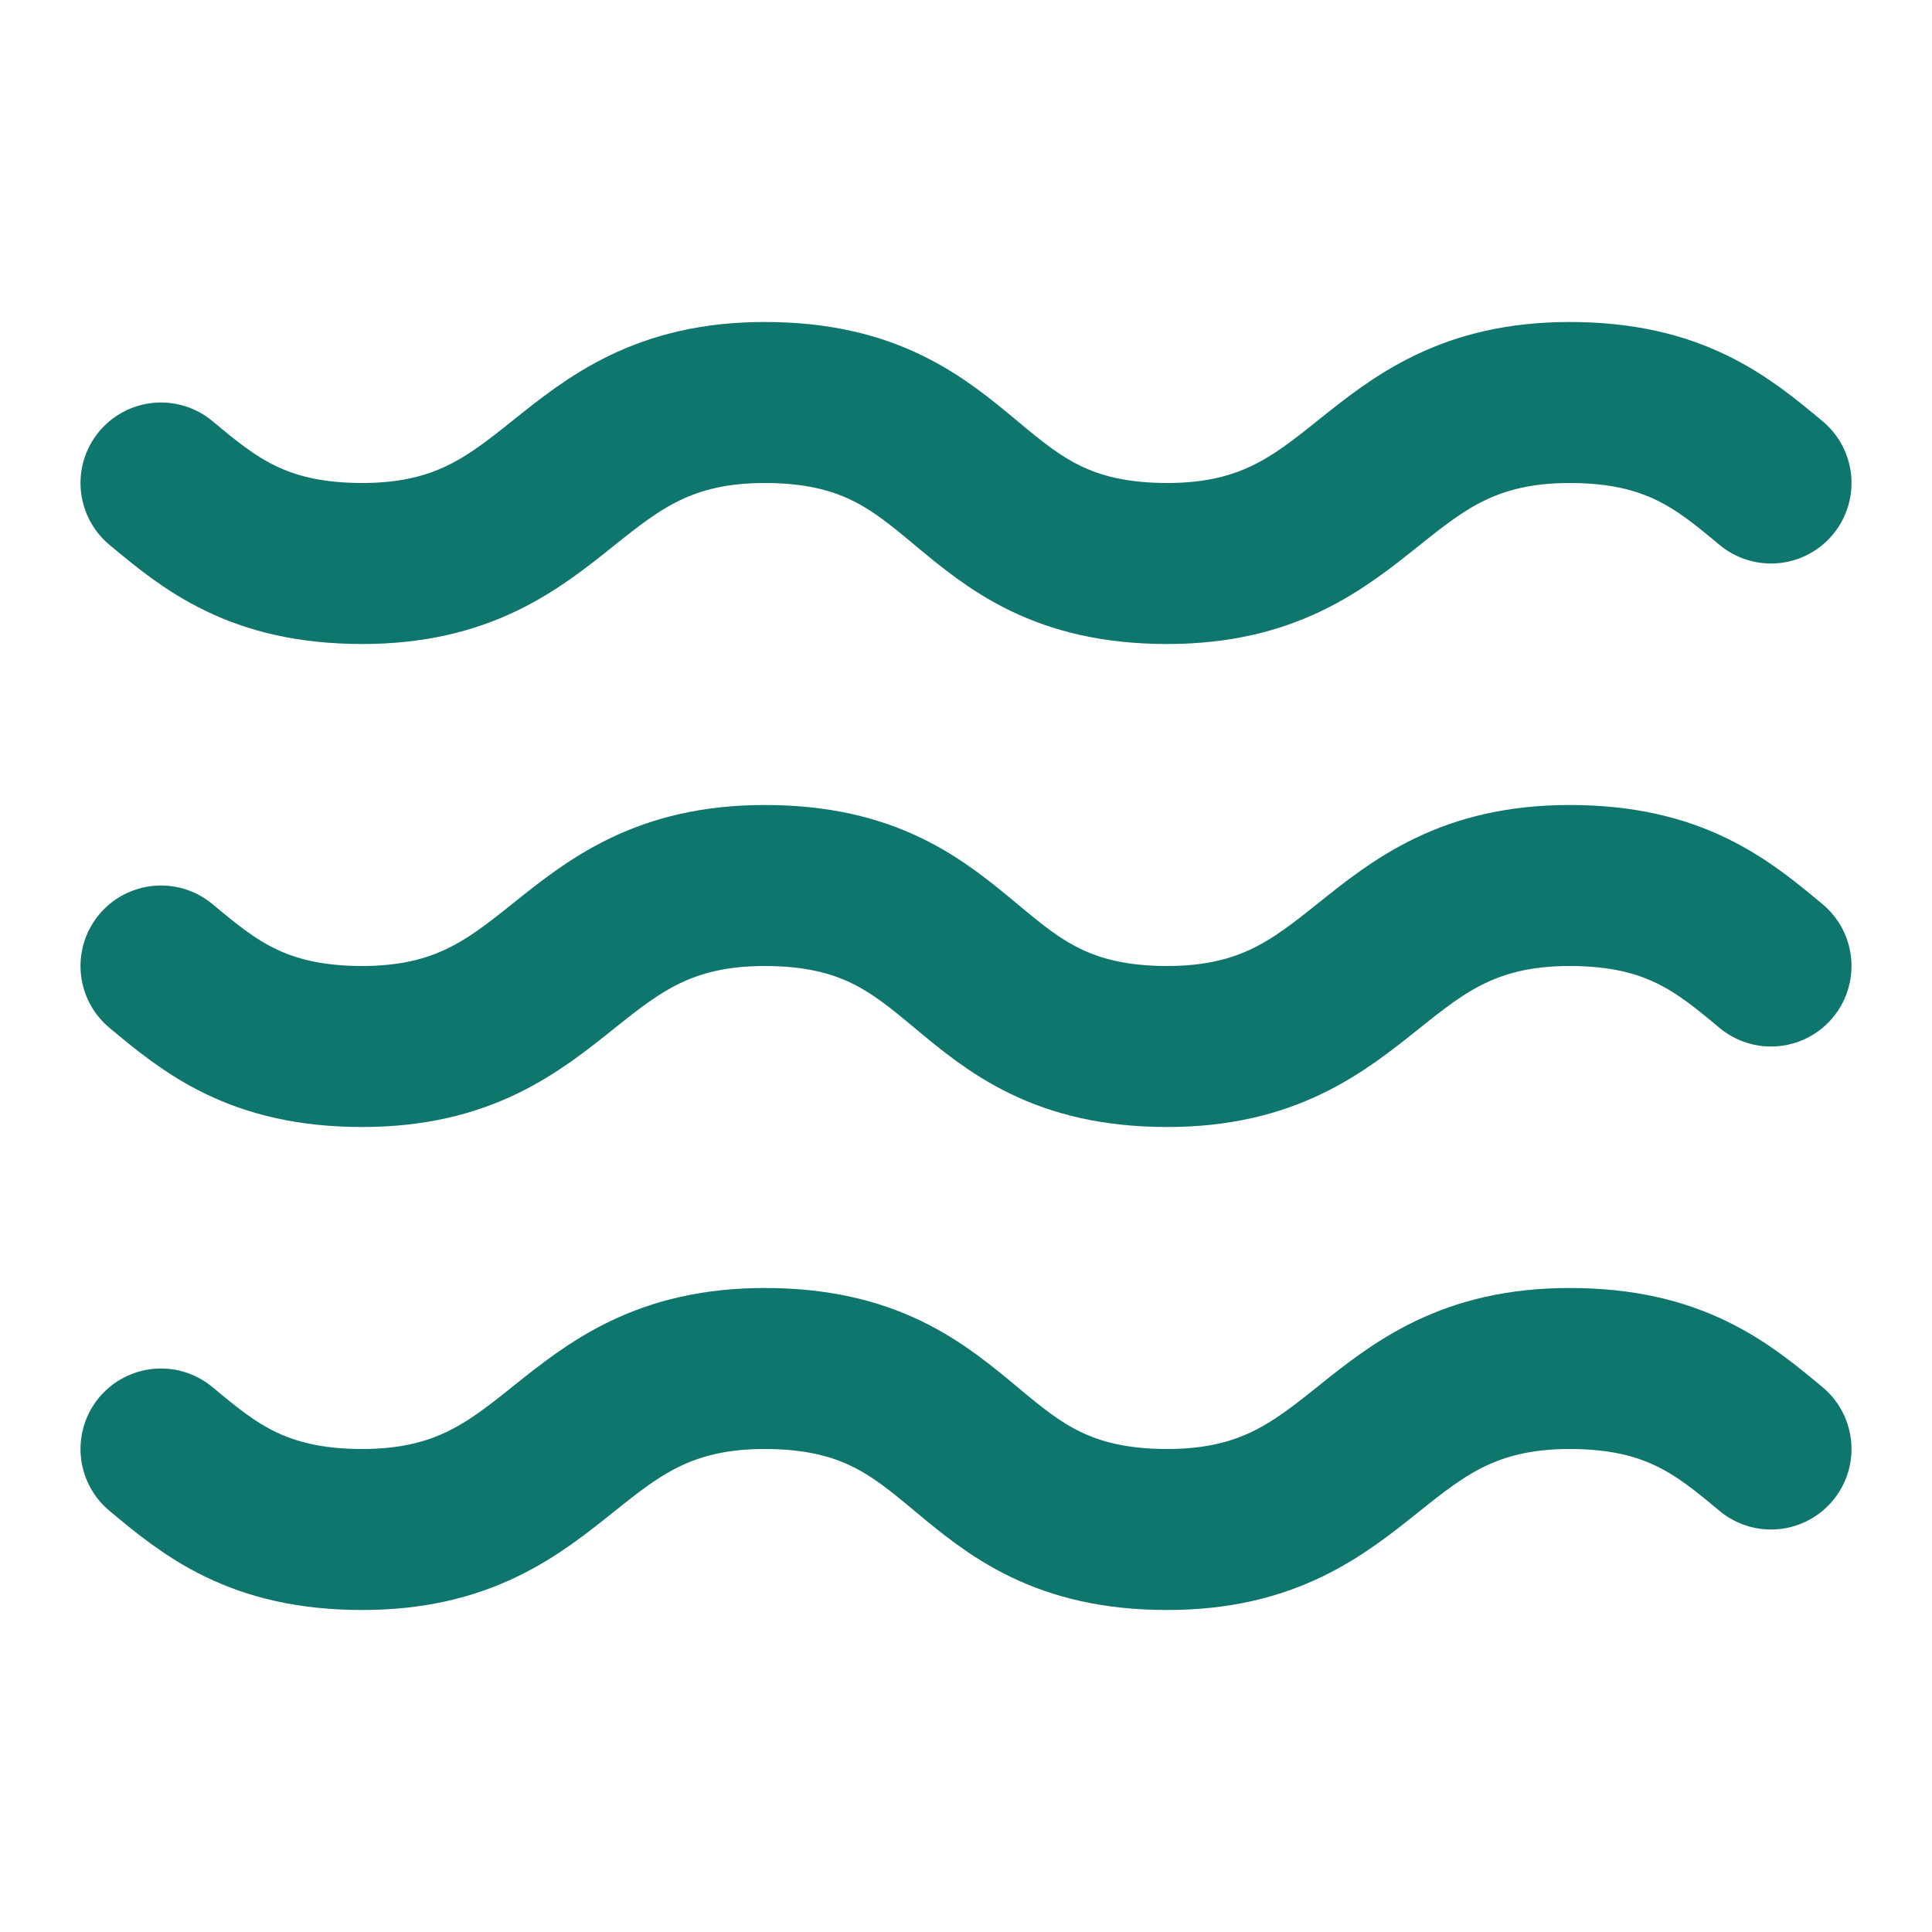
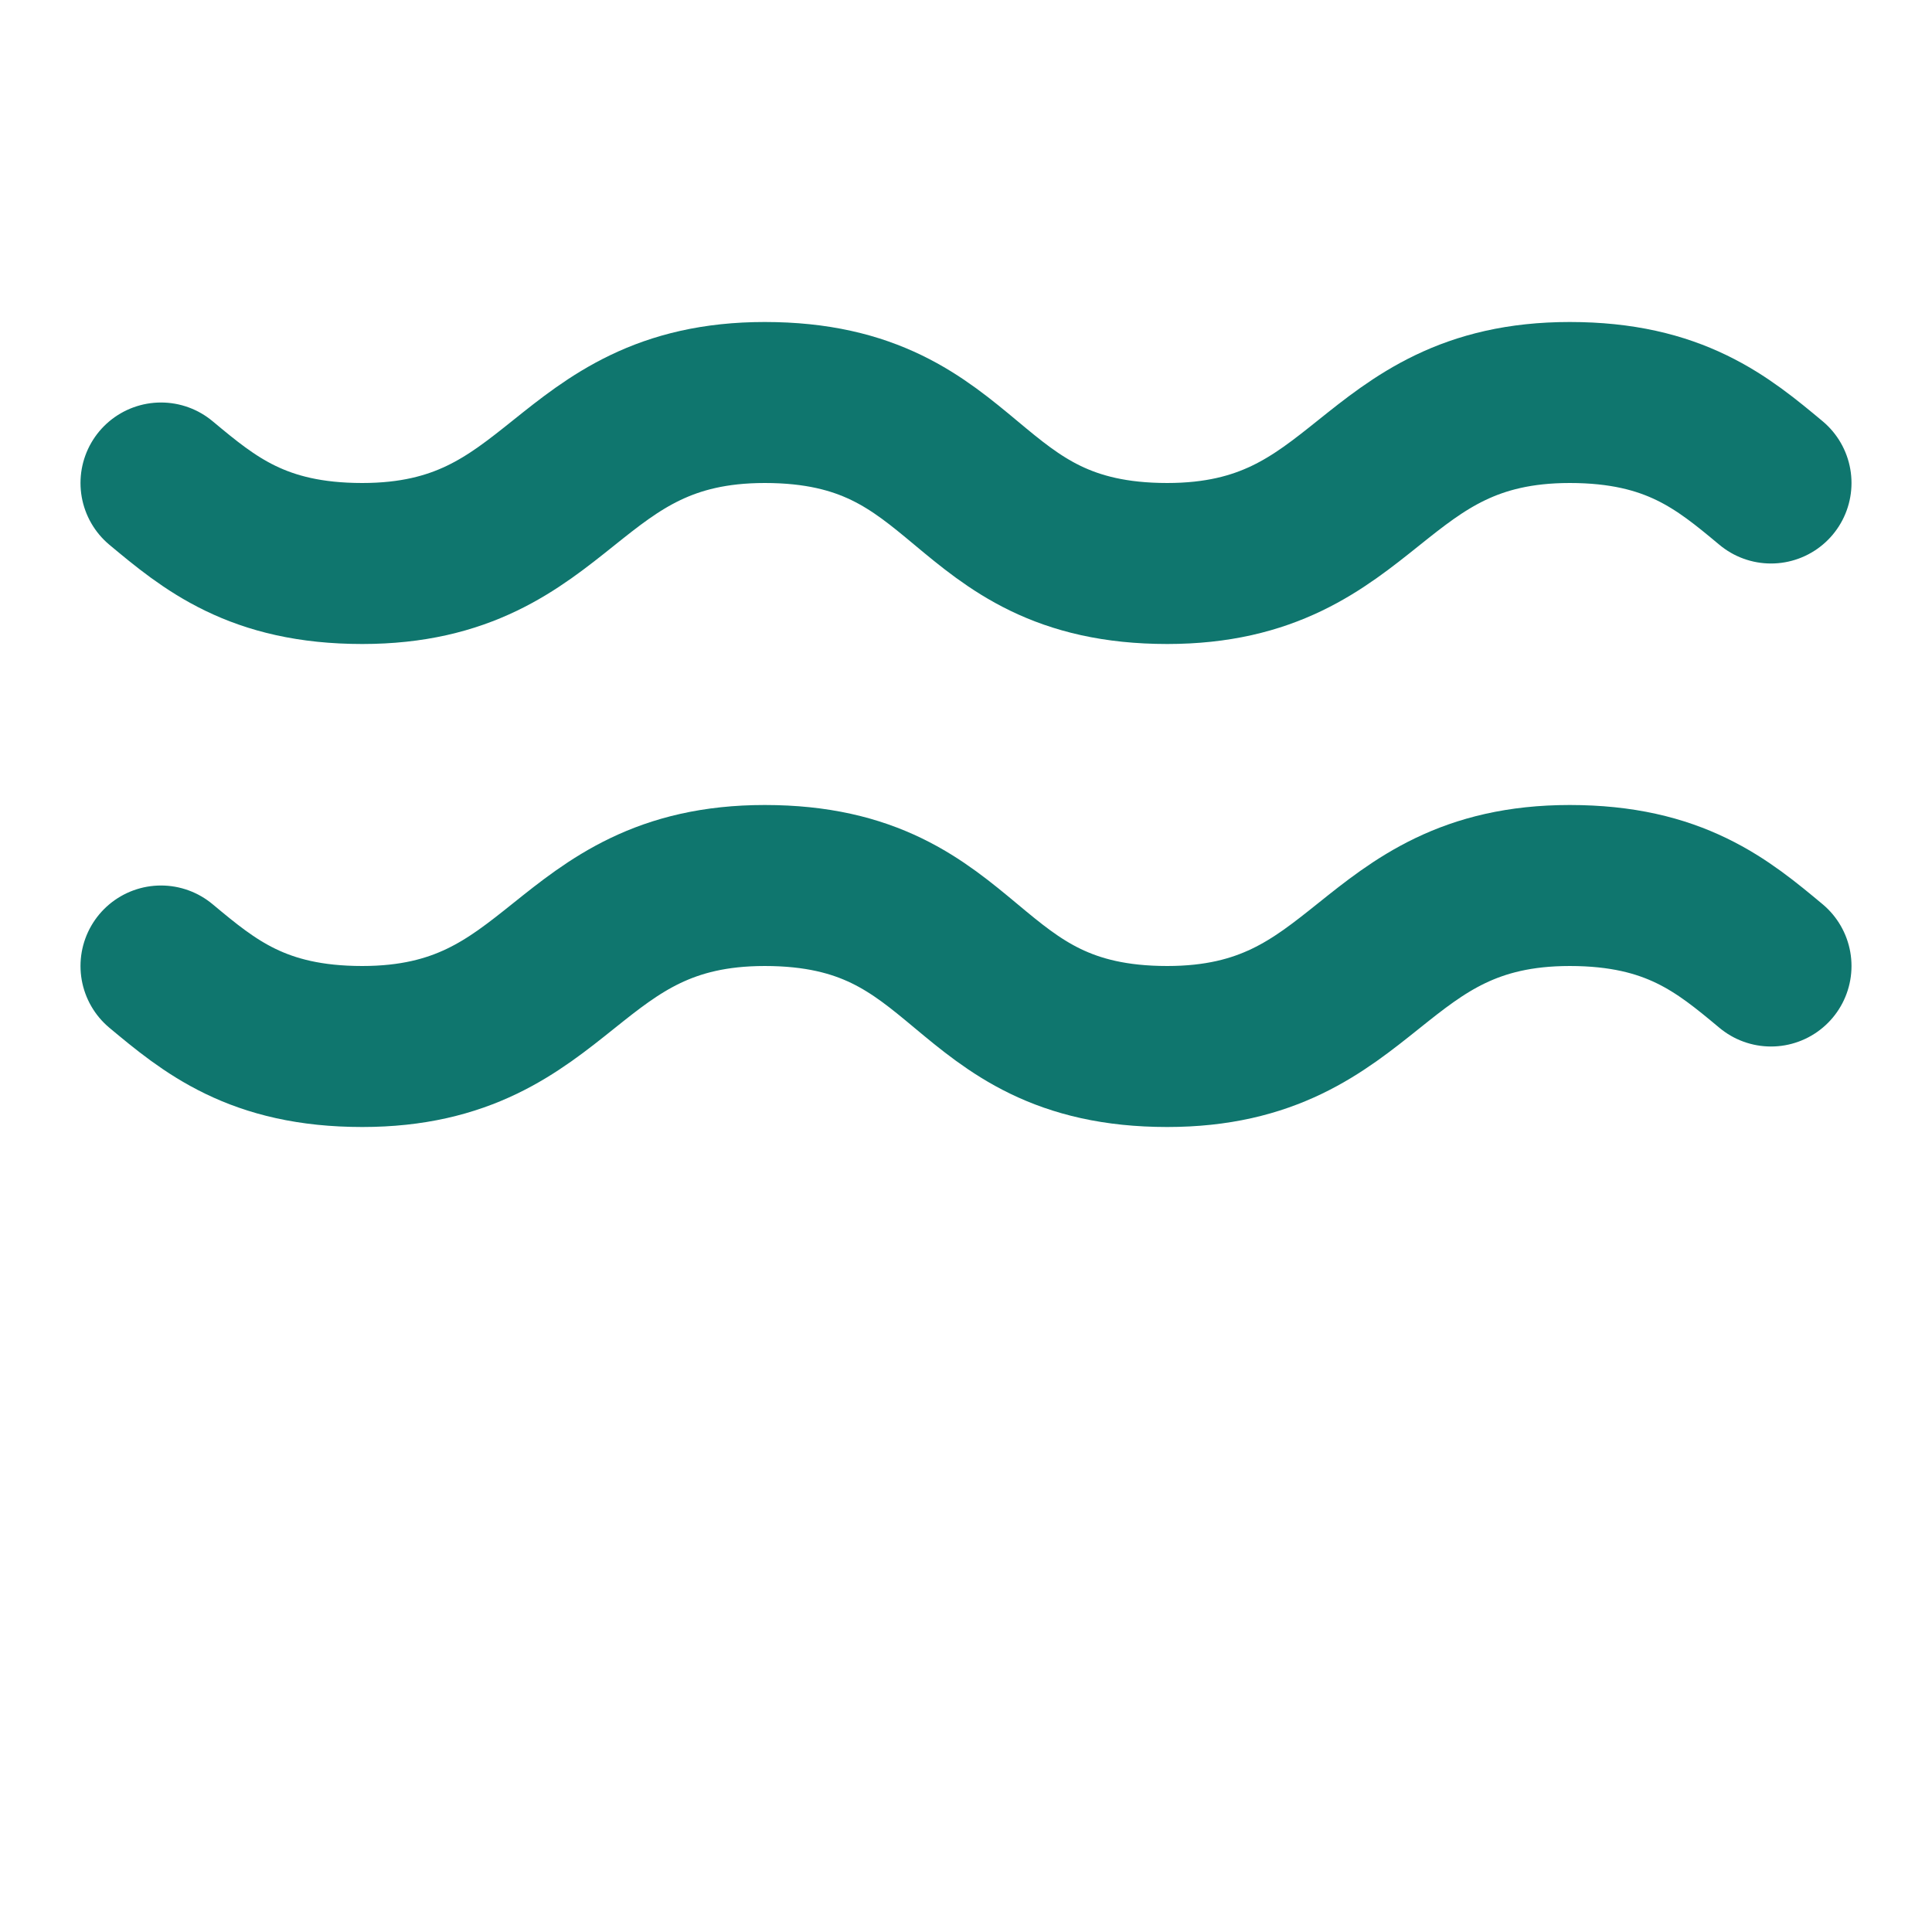
<svg xmlns="http://www.w3.org/2000/svg" version="1.1" width="24" height="24">
  <svg width="24" height="24" viewBox="0 0 24 24" fill="none" stroke="#0F766E" stroke-width="2" stroke-linecap="round" stroke-linejoin="round" class="lucide lucide-waves-icon lucide-waves">
    <path d="M2 6c.6.5 1.2 1 2.5 1C7 7 7 5 9.5 5c2.6 0 2.4 2 5 2 2.5 0 2.5-2 5-2 1.3 0 1.9.5 2.5 1" />
    <path d="M2 12c.6.5 1.2 1 2.5 1 2.5 0 2.5-2 5-2 2.6 0 2.4 2 5 2 2.5 0 2.5-2 5-2 1.3 0 1.9.5 2.5 1" />
-     <path d="M2 18c.6.5 1.2 1 2.5 1 2.5 0 2.5-2 5-2 2.6 0 2.4 2 5 2 2.5 0 2.5-2 5-2 1.3 0 1.9.5 2.5 1" />
  </svg>
  <style>@media (prefers-color-scheme: light) { :root { filter: none; } }
@media (prefers-color-scheme: dark) { :root { filter: none; } }
</style>
</svg>